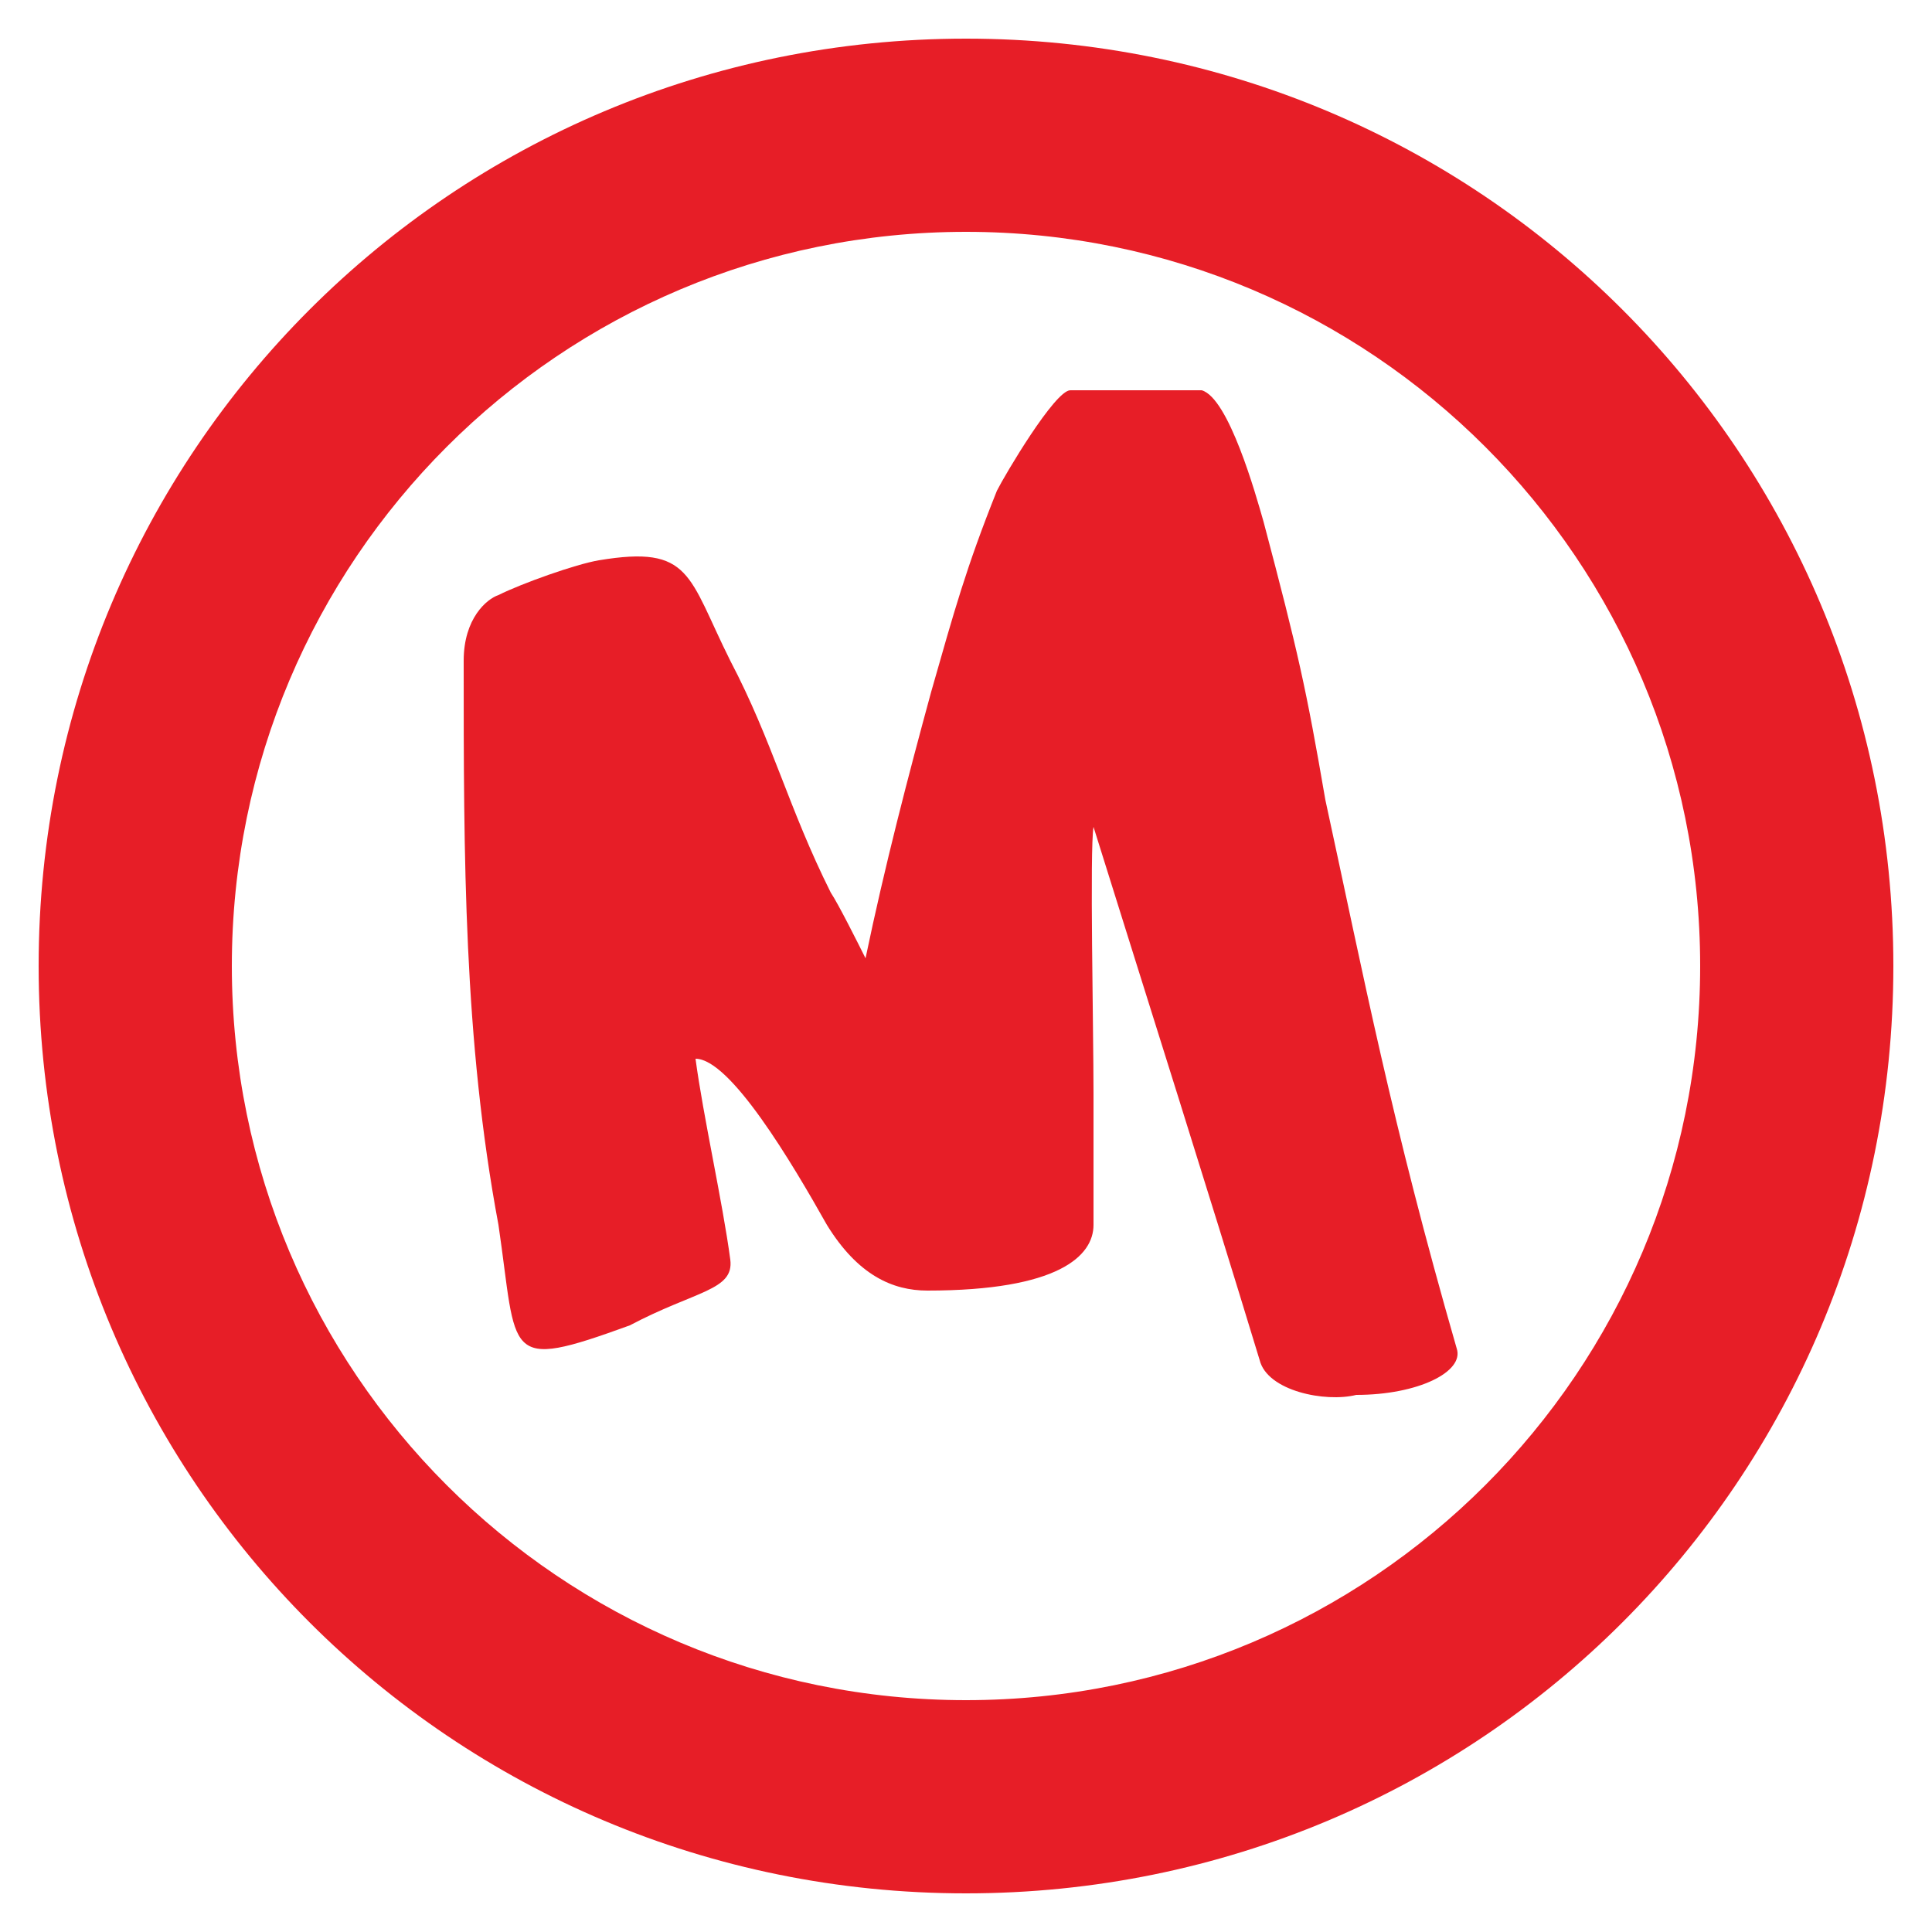
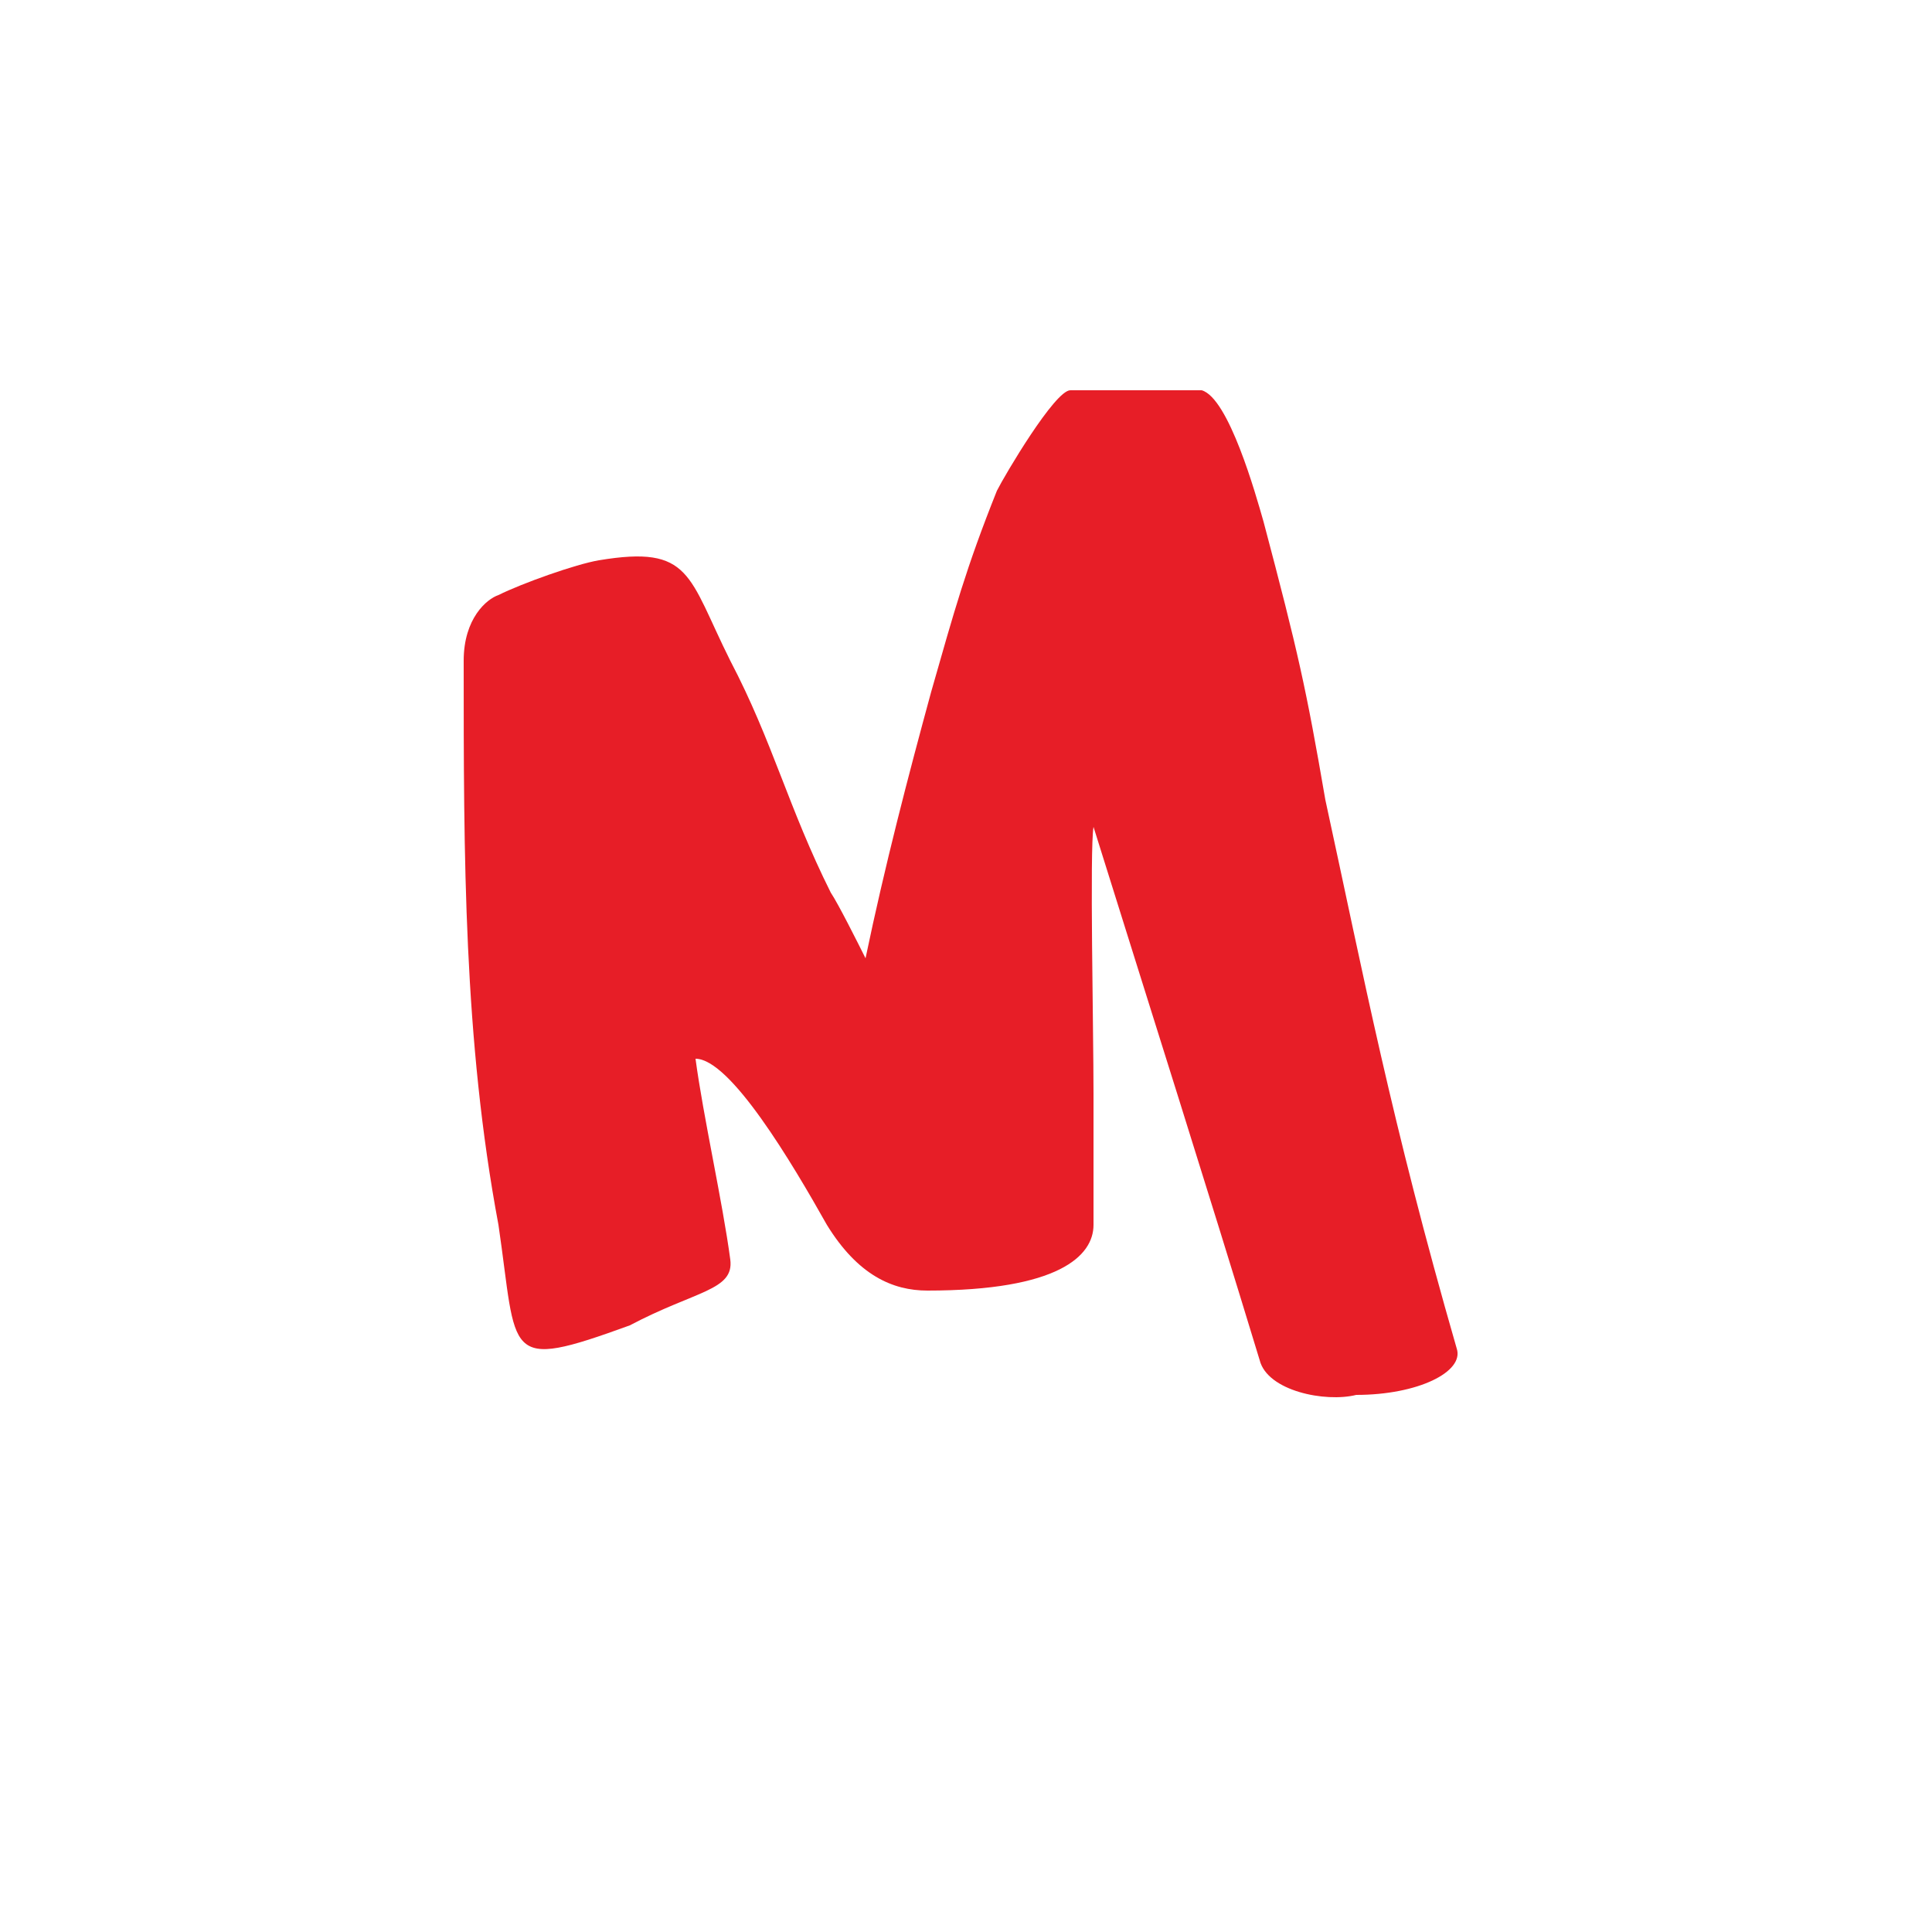
<svg xmlns="http://www.w3.org/2000/svg" enable-background="new 0 0 50 50" id="Layer_1" version="1.1" viewBox="0 0 50 50" xml:space="preserve">
  <path d="M32.7,13.5c-0.2-0.7-0.9-3.2-1.6-3.4c-1.2,0-2.2,0-3.4,0c-0.4,0-1.7,2.2-1.9,2.6  c-0.8,2-1.1,3.1-1.7,5.2c-0.6,2.2-1.2,4.5-1.7,6.9c-0.2-0.4-0.7-1.4-0.9-1.7c-1.1-2.2-1.5-3.9-2.6-6c-1.1-2.2-1-3-3.4-2.6  c-0.6,0.1-2,0.6-2.6,0.9c-0.3,0.1-0.9,0.6-0.9,1.7c0,5.1,0,9.8,0.9,14.6c0.5,3.4,0.1,3.8,3.4,2.6c0.2-0.1-0.2,0.1,0,0  c1.7-0.9,2.7-0.9,2.6-1.7c-0.2-1.5-0.7-3.7-0.9-5.2c0.1,0-0.1,0,0,0c0.9,0,2.5,2.7,3.4,4.3c0.8,1.3,1.7,1.7,2.6,1.7  c3.4,0,4.3-0.9,4.3-1.7c0-0.9,0-2.8,0-3.4c0-1.7-0.1-6.3,0-6.9c1.5,4.8,2.9,9.2,4.3,13.8c0.2,0.8,1.7,1.1,2.5,0.9  c1.6,0,2.8-0.6,2.6-1.2c-1.7-5.9-2.4-9.6-3.4-14.2C33.8,17.8,33.6,16.9,32.7,13.5z" fill="#E71E27" id="M_1_" />
-   <path d="M25,1C11.7,1,1,11.7,1,25s10.7,24,24,24s24-10.7,24-24S38.3,1,25,1z M25,44C14.5,44,6,35.5,6,25S14.5,6,25,6  s19,8.5,19,19S35.5,44,25,44z" fill="#E71E27" />
</svg>